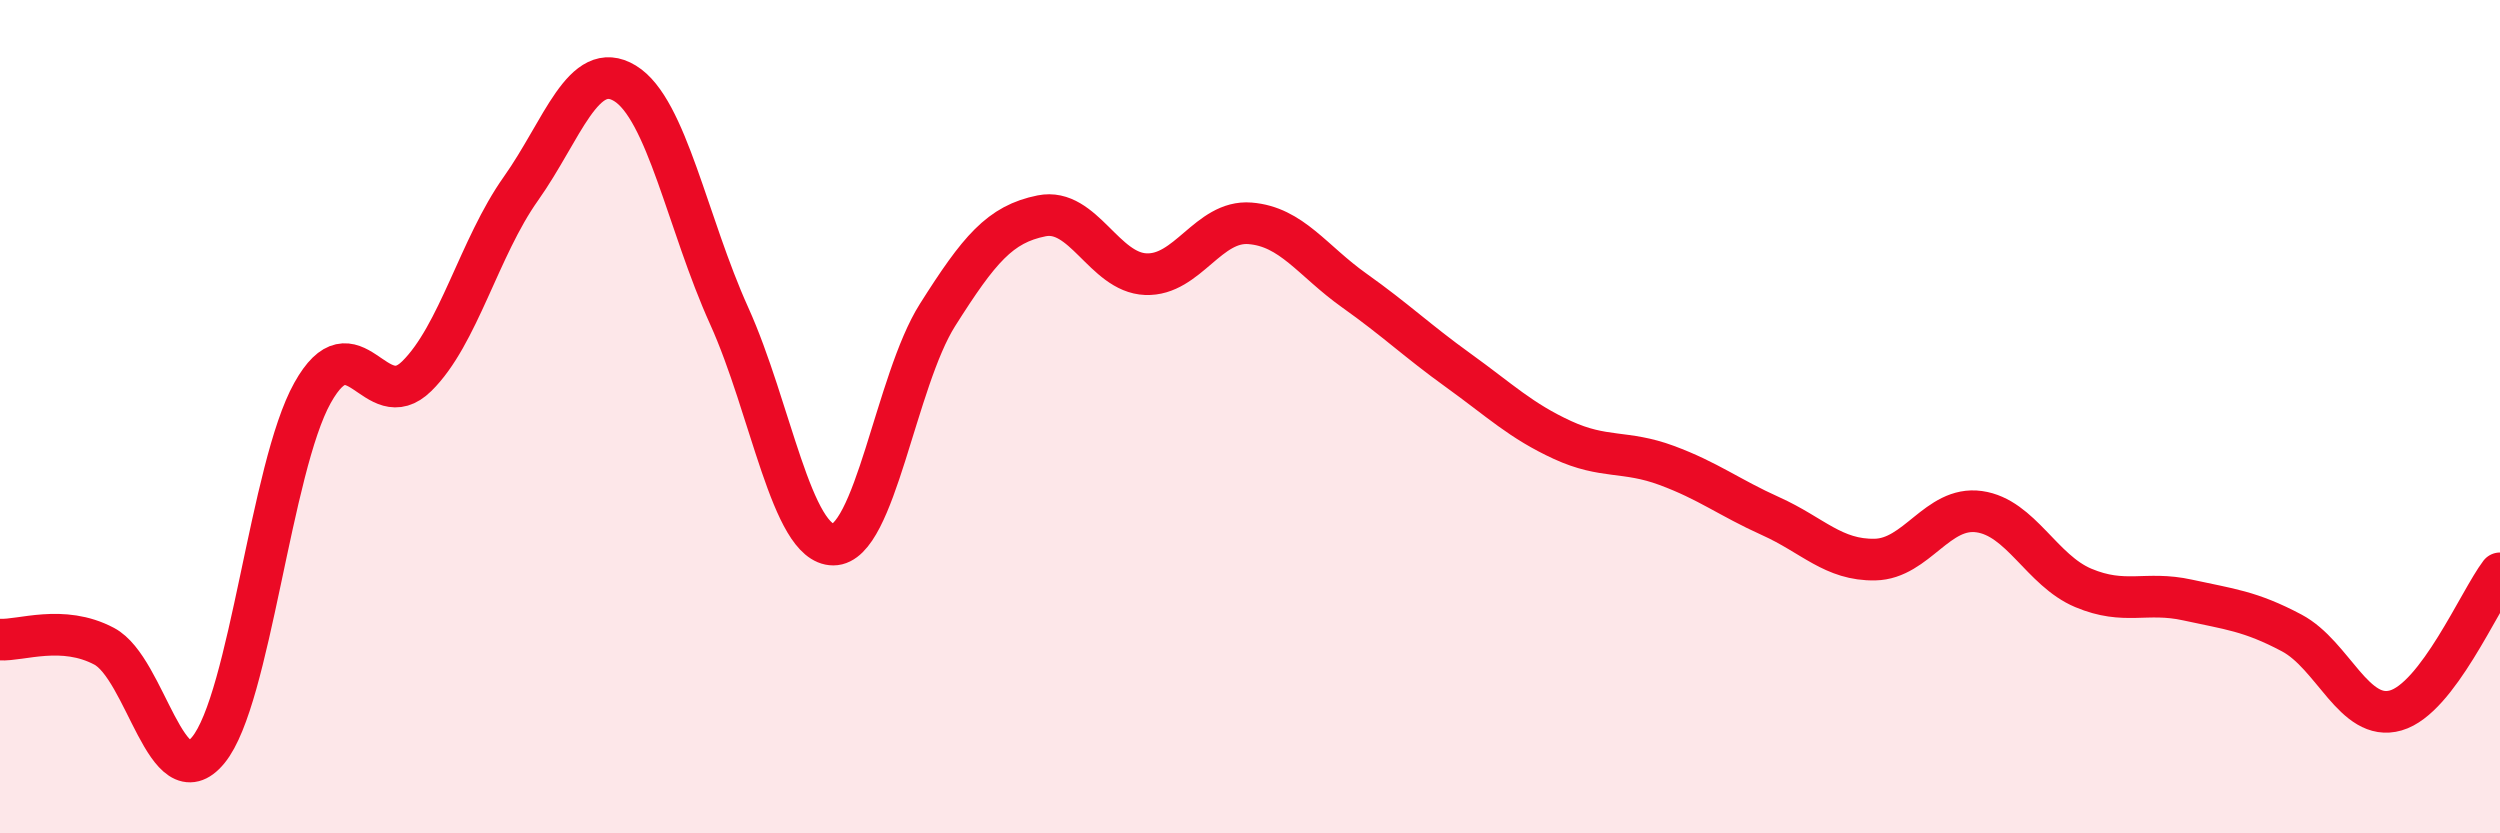
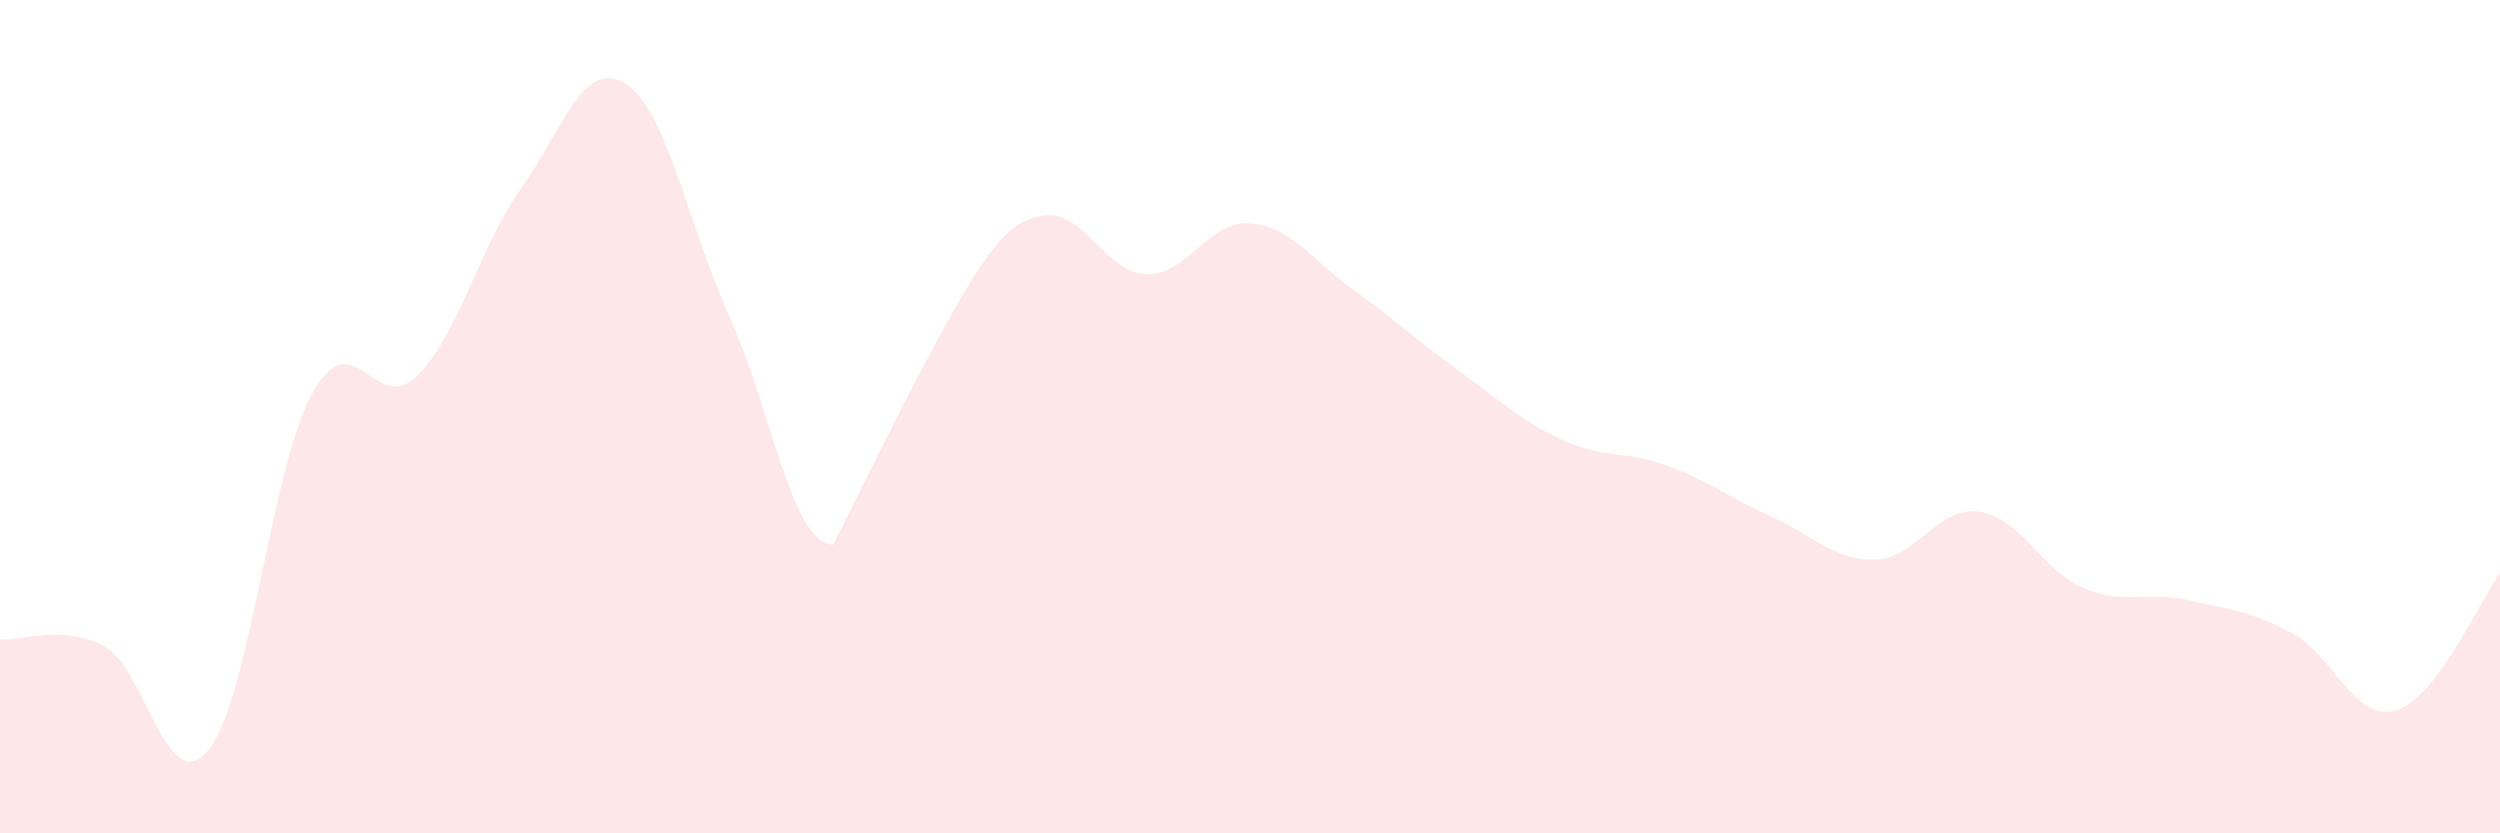
<svg xmlns="http://www.w3.org/2000/svg" width="60" height="20" viewBox="0 0 60 20">
-   <path d="M 0,15.35 C 0.5,15.38 1.5,14.98 2.5,15.51 C 3.5,16.04 4,19.22 5,18 C 6,16.78 6.5,11.22 7.5,9.43 C 8.5,7.64 9,10.01 10,9.03 C 11,8.05 11.5,5.94 12.5,4.53 C 13.5,3.12 14,1.39 15,2 C 16,2.61 16.5,5.37 17.5,7.58 C 18.5,9.79 19,13.07 20,13.07 C 21,13.07 21.5,9.14 22.5,7.56 C 23.5,5.98 24,5.38 25,5.18 C 26,4.98 26.5,6.54 27.5,6.58 C 28.5,6.62 29,5.28 30,5.36 C 31,5.44 31.5,6.26 32.5,6.97 C 33.5,7.68 34,8.17 35,8.89 C 36,9.61 36.5,10.1 37.5,10.56 C 38.5,11.02 39,10.8 40,11.17 C 41,11.54 41.5,11.94 42.5,12.39 C 43.5,12.84 44,13.45 45,13.43 C 46,13.41 46.5,12.14 47.5,12.28 C 48.5,12.42 49,13.69 50,14.11 C 51,14.53 51.5,14.18 52.5,14.4 C 53.5,14.62 54,14.66 55,15.19 C 56,15.72 56.5,17.34 57.5,17.05 C 58.5,16.76 59.5,14.42 60,13.76L60 20L0 20Z" fill="#EB0A25" opacity="0.1" stroke-linecap="round" stroke-linejoin="round" />
-   <path d="M 0,15.35 C 0.5,15.38 1.5,14.98 2.5,15.51 C 3.5,16.04 4,19.22 5,18 C 6,16.78 6.5,11.22 7.5,9.43 C 8.5,7.64 9,10.01 10,9.03 C 11,8.05 11.5,5.94 12.5,4.53 C 13.5,3.12 14,1.39 15,2 C 16,2.61 16.5,5.37 17.5,7.58 C 18.5,9.79 19,13.07 20,13.07 C 21,13.07 21.5,9.14 22.5,7.56 C 23.5,5.98 24,5.38 25,5.18 C 26,4.98 26.5,6.54 27.5,6.58 C 28.5,6.62 29,5.28 30,5.36 C 31,5.44 31.5,6.26 32.5,6.97 C 33.5,7.68 34,8.17 35,8.89 C 36,9.61 36.5,10.1 37.5,10.56 C 38.5,11.02 39,10.8 40,11.17 C 41,11.54 41.5,11.94 42.5,12.39 C 43.5,12.84 44,13.45 45,13.43 C 46,13.41 46.5,12.14 47.5,12.28 C 48.5,12.42 49,13.69 50,14.11 C 51,14.53 51.5,14.18 52.5,14.4 C 53.5,14.62 54,14.66 55,15.19 C 56,15.72 56.5,17.34 57.5,17.05 C 58.5,16.76 59.5,14.42 60,13.76" stroke="#EB0A25" stroke-width="1" fill="none" stroke-linecap="round" stroke-linejoin="round" />
+   <path d="M 0,15.35 C 0.5,15.38 1.5,14.98 2.5,15.51 C 3.5,16.04 4,19.22 5,18 C 6,16.78 6.5,11.22 7.5,9.43 C 8.5,7.64 9,10.01 10,9.03 C 11,8.05 11.5,5.94 12.5,4.53 C 13.5,3.12 14,1.39 15,2 C 16,2.61 16.5,5.37 17.5,7.58 C 18.5,9.79 19,13.07 20,13.07 C 23.5,5.98 24,5.38 25,5.18 C 26,4.98 26.5,6.54 27.5,6.58 C 28.5,6.62 29,5.28 30,5.36 C 31,5.44 31.5,6.26 32.5,6.97 C 33.5,7.68 34,8.17 35,8.89 C 36,9.61 36.5,10.1 37.5,10.56 C 38.5,11.02 39,10.8 40,11.17 C 41,11.54 41.5,11.94 42.5,12.39 C 43.5,12.84 44,13.45 45,13.43 C 46,13.41 46.5,12.14 47.5,12.28 C 48.5,12.42 49,13.69 50,14.11 C 51,14.53 51.5,14.18 52.5,14.4 C 53.5,14.62 54,14.66 55,15.19 C 56,15.72 56.5,17.34 57.5,17.05 C 58.5,16.76 59.5,14.42 60,13.76L60 20L0 20Z" fill="#EB0A25" opacity="0.1" stroke-linecap="round" stroke-linejoin="round" />
</svg>